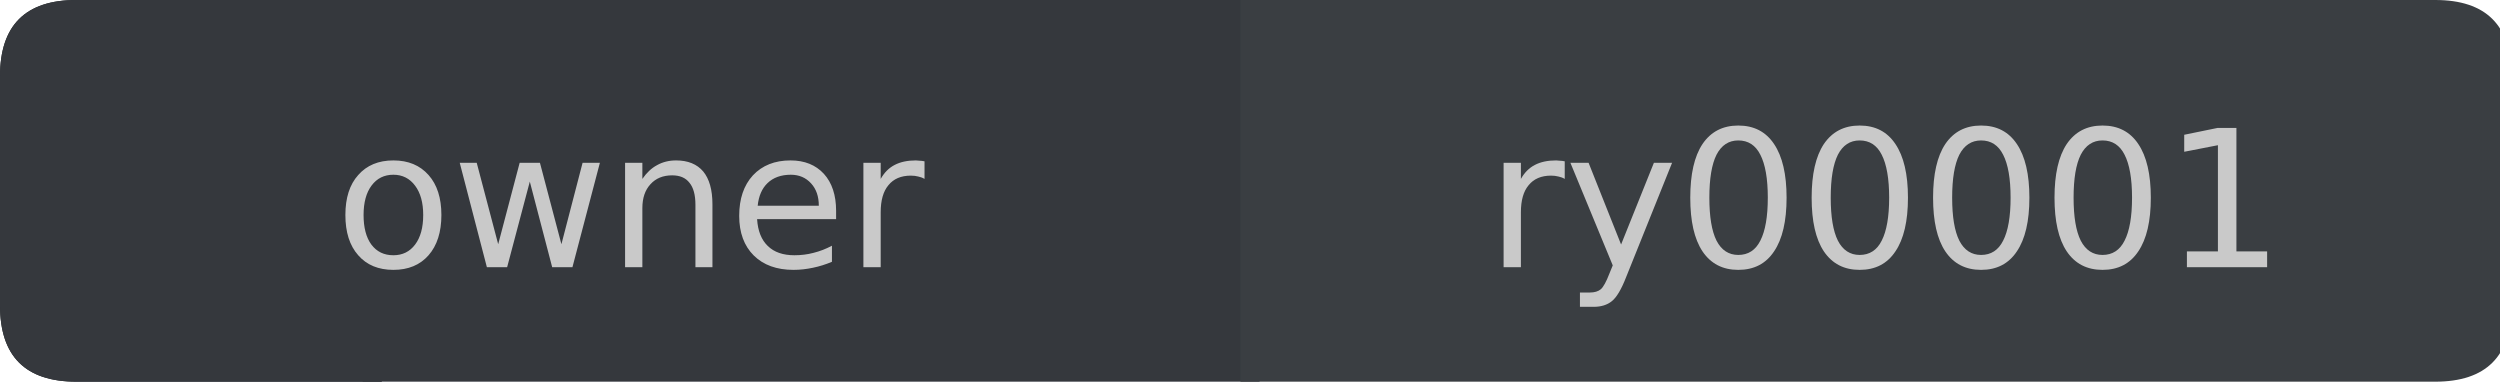
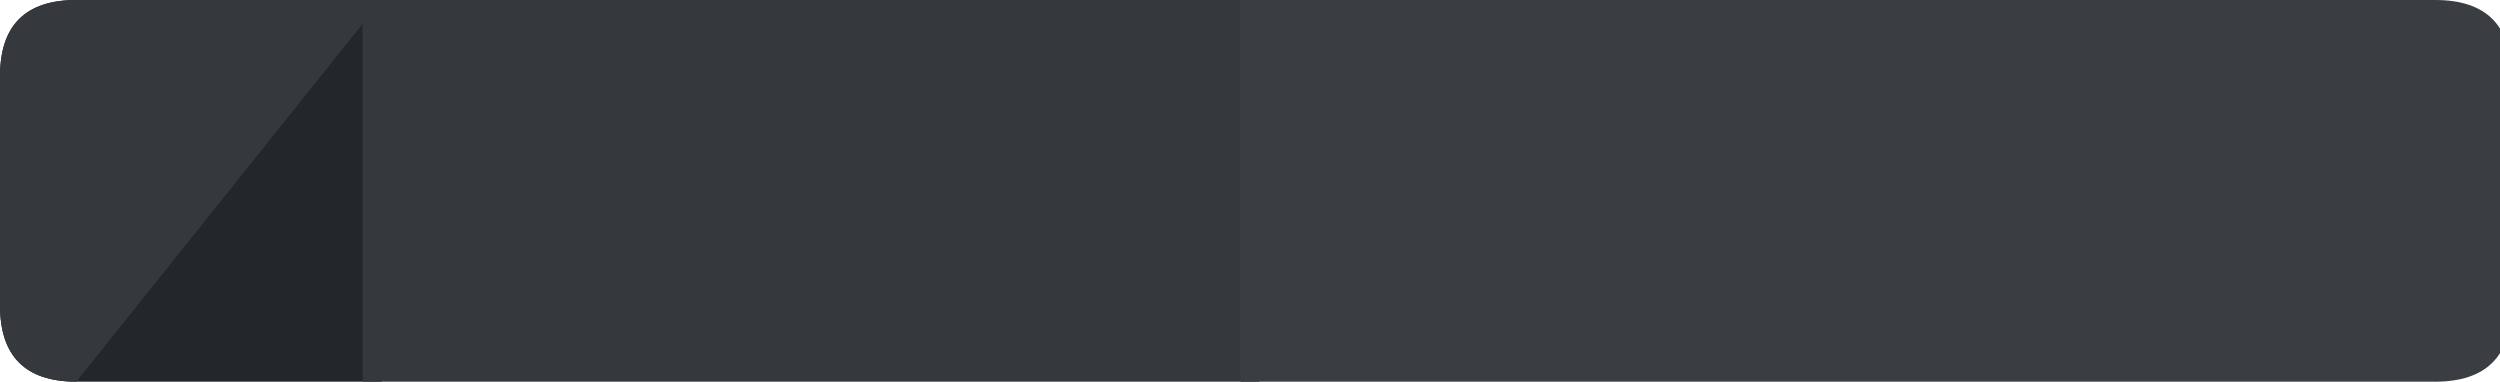
<svg xmlns="http://www.w3.org/2000/svg" width="131px" height="20px" viewBox="0 0 131 20" version="1.1">
  <g id="surface11">
    <path style=" stroke:none;fill-rule:nonzero;fill:rgb(13.725%,15.294%,16.471%);fill-opacity:1;" d="M 4 0 L 20 0 L 20 20 L 4 20 C 1.332 20 0 18.668 0 16 L 0 4 C 0 1.332 1.332 0 4 0 Z M 4 0 " />
    <path style=" stroke:none;fill-rule:nonzero;fill:rgb(20.784%,21.961%,23.922%);fill-opacity:1;" d="M 19 0 L 66 0 L 66 20 L 19 20 Z M 19 0 " />
    <path style=" stroke:none;fill-rule:nonzero;fill:rgb(22.745%,24.314%,25.882%);fill-opacity:1;" d="M 65 0 L 127.605 0 C 130.273 0 131.605 1.332 131.605 4 L 131.605 16 C 131.605 18.668 130.27 20 127.605 20 L 65 20 Z M 65 0 " />
-     <path style=" stroke:none;fill-rule:nonzero;fill:rgb(20.784%,21.961%,23.922%);fill-opacity:1;" d="M 4 0 L 20 0 L 20 20 L 4 20 C 1.332 20 0 18.668 0 16 L 0 4 C 0 1.332 1.332 0 4 0 Z M 4 0 " />
-     <path style=" stroke:none;fill-rule:nonzero;fill:rgb(78.824%,78.824%,78.824%);fill-opacity:1;" d="M 20.613 9.156 C 20.133 9.156 19.754 9.344 19.473 9.719 C 19.191 10.094 19.051 10.609 19.051 11.266 C 19.051 11.922 19.184 12.438 19.457 12.812 C 19.738 13.188 20.121 13.375 20.613 13.375 C 21.09 13.375 21.473 13.188 21.754 12.812 C 22.035 12.438 22.176 11.922 22.176 11.266 C 22.176 10.621 22.035 10.109 21.754 9.734 C 21.473 9.352 21.09 9.156 20.613 9.156 Z M 20.613 8.406 C 21.395 8.406 22.008 8.664 22.457 9.172 C 22.902 9.672 23.129 10.371 23.129 11.266 C 23.129 12.164 22.902 12.867 22.457 13.375 C 22.008 13.887 21.395 14.141 20.613 14.141 C 19.832 14.141 19.215 13.887 18.77 13.375 C 18.32 12.867 18.098 12.164 18.098 11.266 C 18.098 10.371 18.32 9.672 18.77 9.172 C 19.215 8.664 19.832 8.406 20.613 8.406 Z M 24.09 8.531 L 24.98 8.531 L 26.105 12.797 L 27.23 8.531 L 28.293 8.531 L 29.418 12.797 L 30.527 8.531 L 31.434 8.531 L 29.996 14 L 28.934 14 L 27.762 9.516 L 26.574 14 L 25.512 14 Z M 37.332 10.703 L 37.332 14 L 36.441 14 L 36.441 10.734 C 36.441 10.215 36.336 9.828 36.129 9.578 C 35.93 9.32 35.629 9.188 35.223 9.188 C 34.742 9.188 34.363 9.344 34.082 9.656 C 33.801 9.961 33.66 10.375 33.66 10.906 L 33.66 14 L 32.754 14 L 32.754 8.531 L 33.66 8.531 L 33.66 9.375 C 33.879 9.055 34.133 8.812 34.426 8.656 C 34.715 8.492 35.051 8.406 35.426 8.406 C 36.051 8.406 36.523 8.602 36.848 8.984 C 37.168 9.371 37.332 9.945 37.332 10.703 Z M 43.812 11.047 L 43.812 11.484 L 39.672 11.484 C 39.711 12.102 39.898 12.57 40.234 12.891 C 40.566 13.215 41.031 13.375 41.625 13.375 C 41.969 13.375 42.301 13.336 42.625 13.25 C 42.957 13.168 43.281 13.043 43.594 12.875 L 43.594 13.719 C 43.27 13.855 42.938 13.961 42.594 14.031 C 42.258 14.102 41.922 14.141 41.578 14.141 C 40.703 14.141 40.008 13.891 39.5 13.391 C 38.988 12.883 38.734 12.188 38.734 11.312 C 38.734 10.418 38.973 9.711 39.453 9.188 C 39.941 8.668 40.598 8.406 41.422 8.406 C 42.16 8.406 42.742 8.641 43.172 9.109 C 43.598 9.578 43.812 10.227 43.812 11.047 Z M 42.906 10.781 C 42.906 10.293 42.77 9.902 42.5 9.609 C 42.227 9.309 41.875 9.156 41.438 9.156 C 40.926 9.156 40.52 9.305 40.219 9.594 C 39.926 9.875 39.754 10.273 39.703 10.781 Z M 48.445 9.375 C 48.34 9.312 48.23 9.273 48.117 9.25 C 48 9.219 47.871 9.203 47.727 9.203 C 47.215 9.203 46.824 9.371 46.555 9.703 C 46.281 10.027 46.148 10.5 46.148 11.125 L 46.148 14 L 45.242 14 L 45.242 8.531 L 46.148 8.531 L 46.148 9.375 C 46.336 9.043 46.578 8.797 46.883 8.641 C 47.184 8.484 47.555 8.406 47.992 8.406 C 48.055 8.406 48.121 8.414 48.195 8.422 C 48.266 8.422 48.352 8.434 48.445 8.453 Z M 17.551 4.719 " />
-     <path style=" stroke:none;fill-rule:nonzero;fill:rgb(78.824%,78.824%,78.824%);fill-opacity:1;" d="M 81.992 9.375 C 81.887 9.312 81.777 9.273 81.664 9.25 C 81.547 9.219 81.418 9.203 81.273 9.203 C 80.762 9.203 80.371 9.371 80.102 9.703 C 79.828 10.027 79.695 10.5 79.695 11.125 L 79.695 14 L 78.789 14 L 78.789 8.531 L 79.695 8.531 L 79.695 9.375 C 79.883 9.043 80.125 8.797 80.43 8.641 C 80.73 8.484 81.102 8.406 81.539 8.406 C 81.602 8.406 81.668 8.414 81.742 8.422 C 81.812 8.422 81.898 8.434 81.992 8.453 Z M 85.211 14.516 C 84.961 15.16 84.711 15.582 84.461 15.781 C 84.219 15.977 83.902 16.078 83.508 16.078 L 82.789 16.078 L 82.789 15.328 L 83.305 15.328 C 83.555 15.328 83.746 15.27 83.883 15.156 C 84.016 15.039 84.168 14.766 84.336 14.328 L 84.508 13.906 L 82.289 8.531 L 83.242 8.531 L 84.945 12.812 L 86.664 8.531 L 87.617 8.531 Z M 91.086 7.359 C 90.586 7.359 90.203 7.609 89.945 8.109 C 89.695 8.609 89.57 9.359 89.57 10.359 C 89.57 11.359 89.695 12.109 89.945 12.609 C 90.203 13.109 90.586 13.359 91.086 13.359 C 91.605 13.359 91.992 13.109 92.242 12.609 C 92.5 12.109 92.633 11.359 92.633 10.359 C 92.633 9.359 92.5 8.609 92.242 8.109 C 91.992 7.609 91.605 7.359 91.086 7.359 Z M 91.086 6.578 C 91.906 6.578 92.531 6.902 92.961 7.547 C 93.398 8.195 93.617 9.133 93.617 10.359 C 93.617 11.59 93.398 12.527 92.961 13.172 C 92.531 13.82 91.906 14.141 91.086 14.141 C 90.273 14.141 89.648 13.82 89.211 13.172 C 88.781 12.527 88.57 11.59 88.57 10.359 C 88.57 9.133 88.781 8.195 89.211 7.547 C 89.648 6.902 90.273 6.578 91.086 6.578 Z M 97.445 7.359 C 96.945 7.359 96.562 7.609 96.305 8.109 C 96.055 8.609 95.93 9.359 95.93 10.359 C 95.93 11.359 96.055 12.109 96.305 12.609 C 96.562 13.109 96.945 13.359 97.445 13.359 C 97.965 13.359 98.352 13.109 98.602 12.609 C 98.859 12.109 98.992 11.359 98.992 10.359 C 98.992 9.359 98.859 8.609 98.602 8.109 C 98.352 7.609 97.965 7.359 97.445 7.359 Z M 97.445 6.578 C 98.266 6.578 98.891 6.902 99.32 7.547 C 99.758 8.195 99.977 9.133 99.977 10.359 C 99.977 11.59 99.758 12.527 99.32 13.172 C 98.891 13.82 98.266 14.141 97.445 14.141 C 96.633 14.141 96.008 13.82 95.57 13.172 C 95.141 12.527 94.93 11.59 94.93 10.359 C 94.93 9.133 95.141 8.195 95.57 7.547 C 96.008 6.902 96.633 6.578 97.445 6.578 Z M 103.809 7.359 C 103.309 7.359 102.926 7.609 102.668 8.109 C 102.418 8.609 102.293 9.359 102.293 10.359 C 102.293 11.359 102.418 12.109 102.668 12.609 C 102.926 13.109 103.309 13.359 103.809 13.359 C 104.328 13.359 104.715 13.109 104.965 12.609 C 105.223 12.109 105.355 11.359 105.355 10.359 C 105.355 9.359 105.223 8.609 104.965 8.109 C 104.715 7.609 104.328 7.359 103.809 7.359 Z M 103.809 6.578 C 104.629 6.578 105.254 6.902 105.684 7.547 C 106.121 8.195 106.34 9.133 106.34 10.359 C 106.34 11.59 106.121 12.527 105.684 13.172 C 105.254 13.82 104.629 14.141 103.809 14.141 C 102.996 14.141 102.371 13.82 101.934 13.172 C 101.504 12.527 101.293 11.59 101.293 10.359 C 101.293 9.133 101.504 8.195 101.934 7.547 C 102.371 6.902 102.996 6.578 103.809 6.578 Z M 110.172 7.359 C 109.672 7.359 109.289 7.609 109.031 8.109 C 108.781 8.609 108.656 9.359 108.656 10.359 C 108.656 11.359 108.781 12.109 109.031 12.609 C 109.289 13.109 109.672 13.359 110.172 13.359 C 110.691 13.359 111.078 13.109 111.328 12.609 C 111.586 12.109 111.719 11.359 111.719 10.359 C 111.719 9.359 111.586 8.609 111.328 8.109 C 111.078 7.609 110.691 7.359 110.172 7.359 Z M 110.172 6.578 C 110.992 6.578 111.617 6.902 112.047 7.547 C 112.484 8.195 112.703 9.133 112.703 10.359 C 112.703 11.59 112.484 12.527 112.047 13.172 C 111.617 13.82 110.992 14.141 110.172 14.141 C 109.359 14.141 108.734 13.82 108.297 13.172 C 107.867 12.527 107.656 11.59 107.656 10.359 C 107.656 9.133 107.867 8.195 108.297 7.547 C 108.734 6.902 109.359 6.578 110.172 6.578 Z M 114.594 13.172 L 116.219 13.172 L 116.219 7.609 L 114.453 7.953 L 114.453 7.062 L 116.203 6.703 L 117.188 6.703 L 117.188 13.172 L 118.797 13.172 L 118.797 14 L 114.594 14 Z M 77.883 4.719 " />
+     <path style=" stroke:none;fill-rule:nonzero;fill:rgb(20.784%,21.961%,23.922%);fill-opacity:1;" d="M 4 0 L 20 0 L 4 20 C 1.332 20 0 18.668 0 16 L 0 4 C 0 1.332 1.332 0 4 0 Z M 4 0 " />
  </g>
</svg>